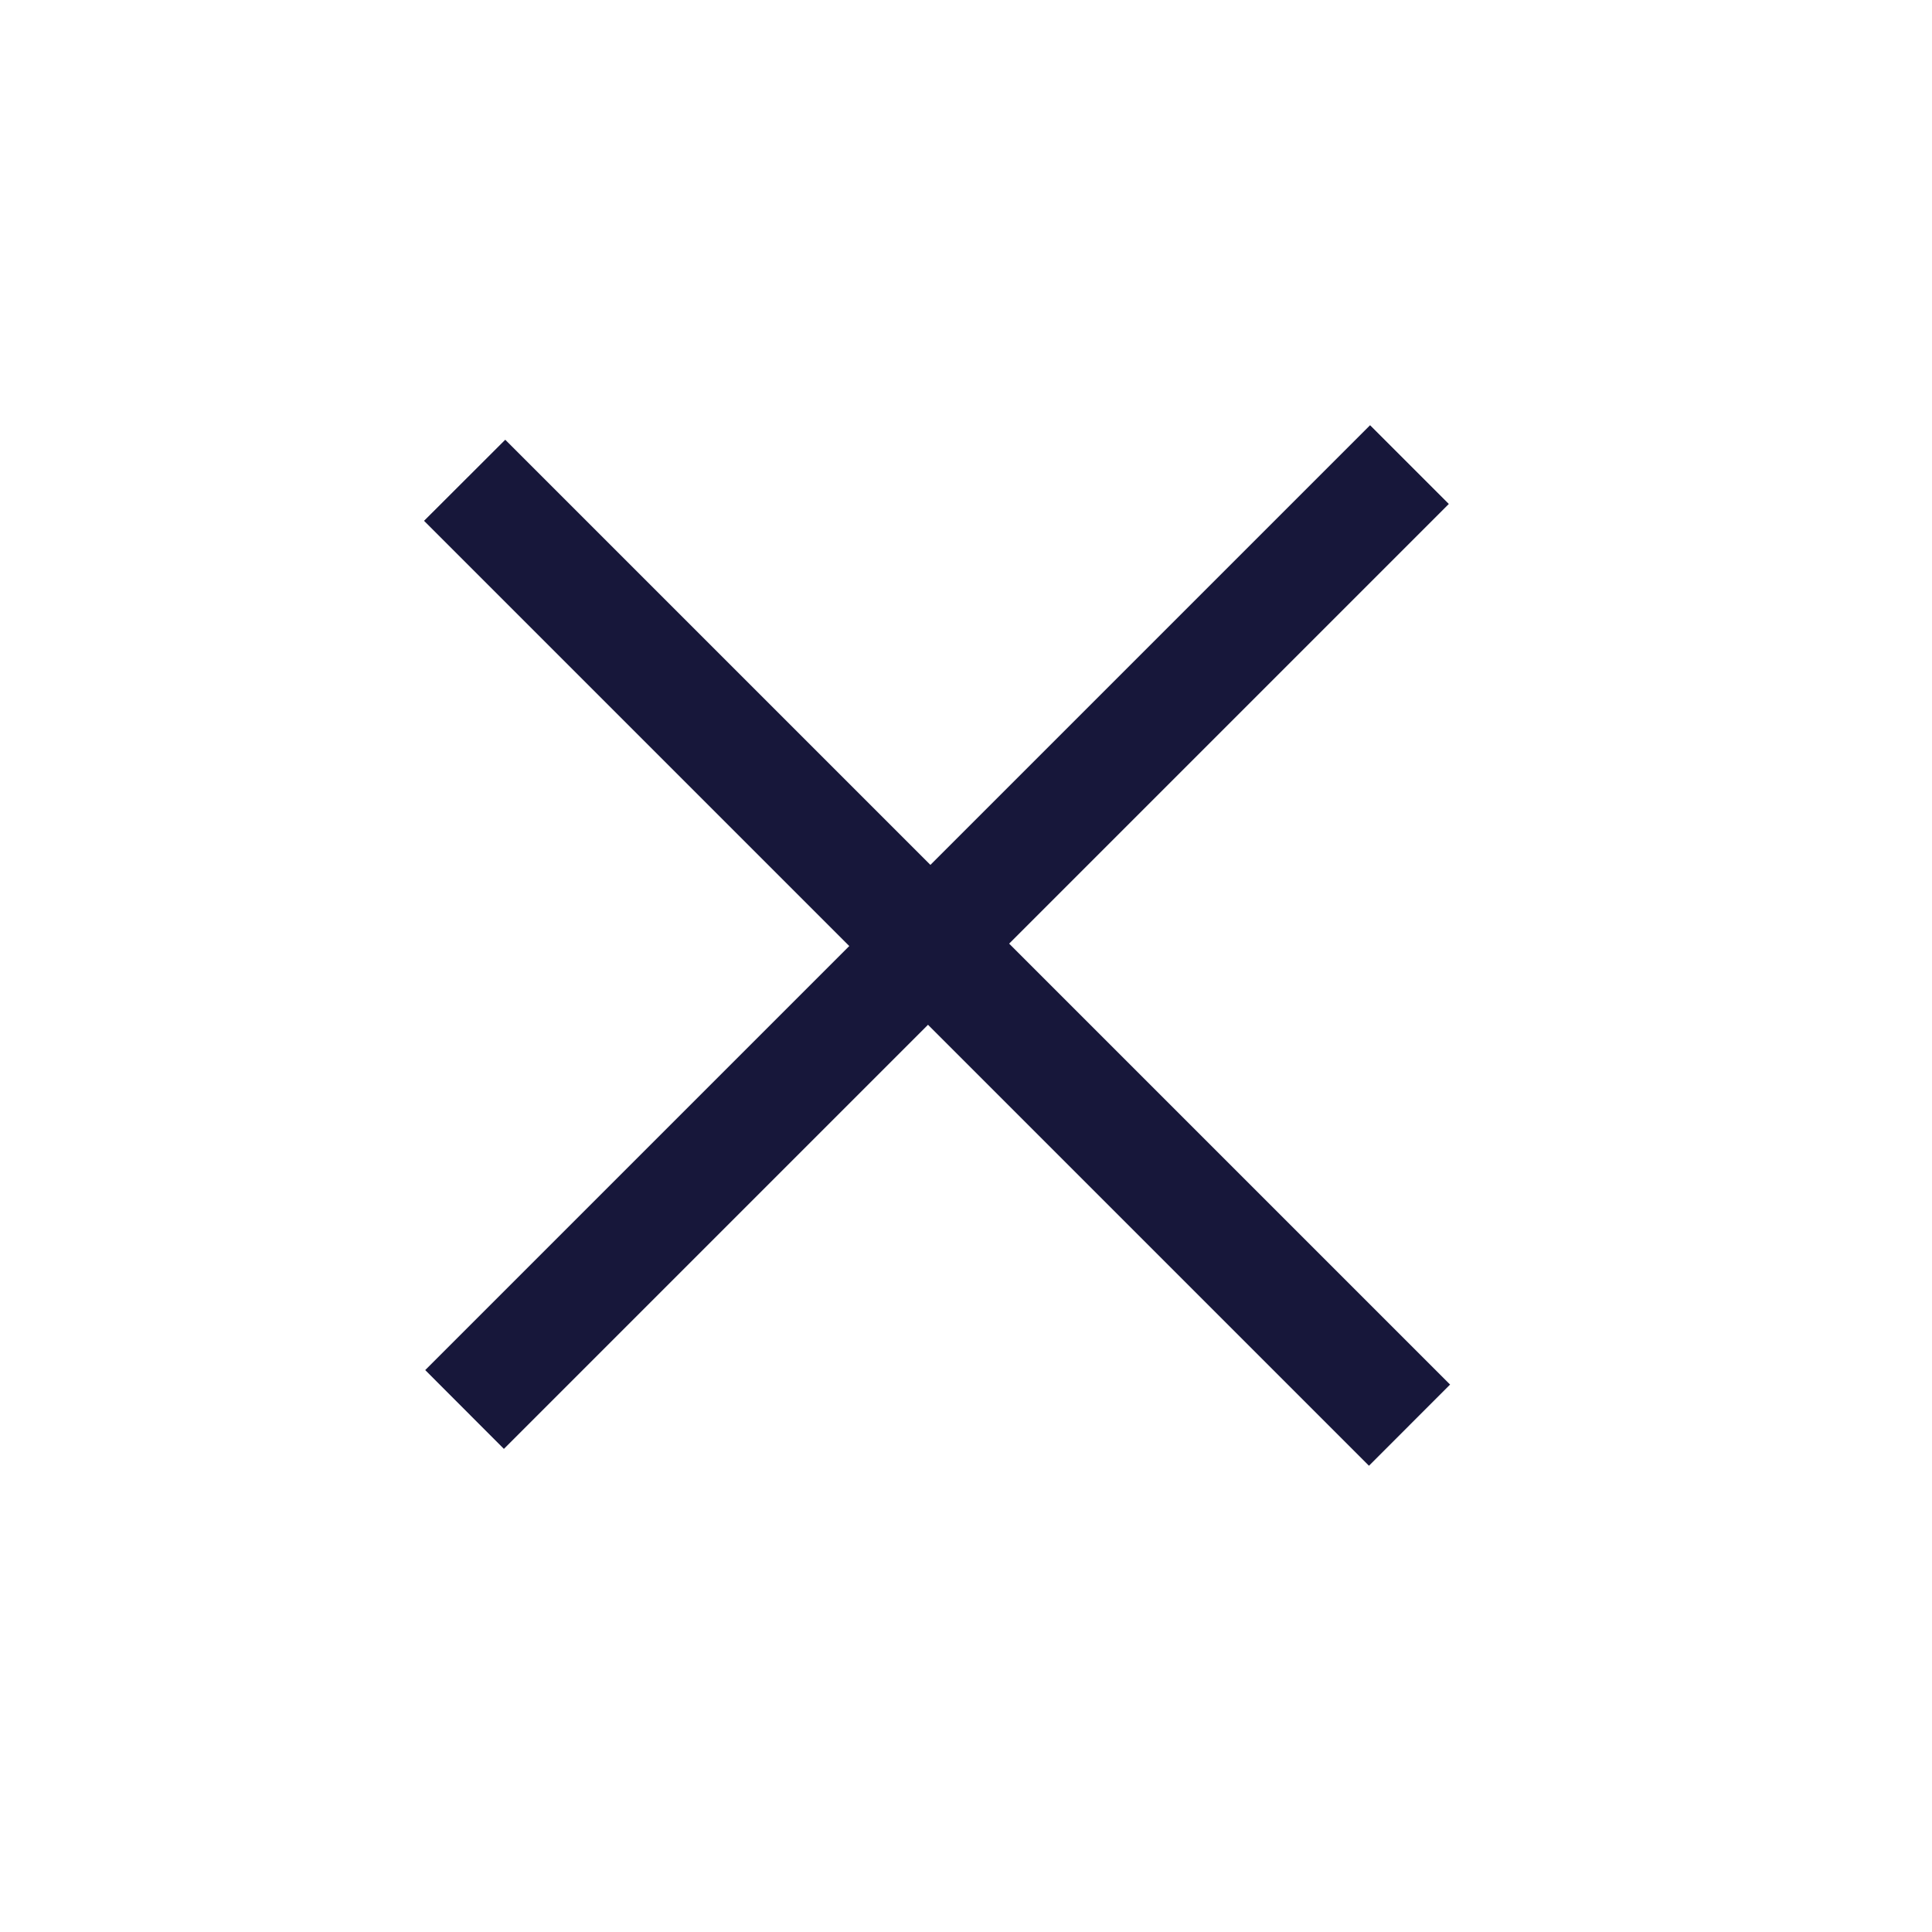
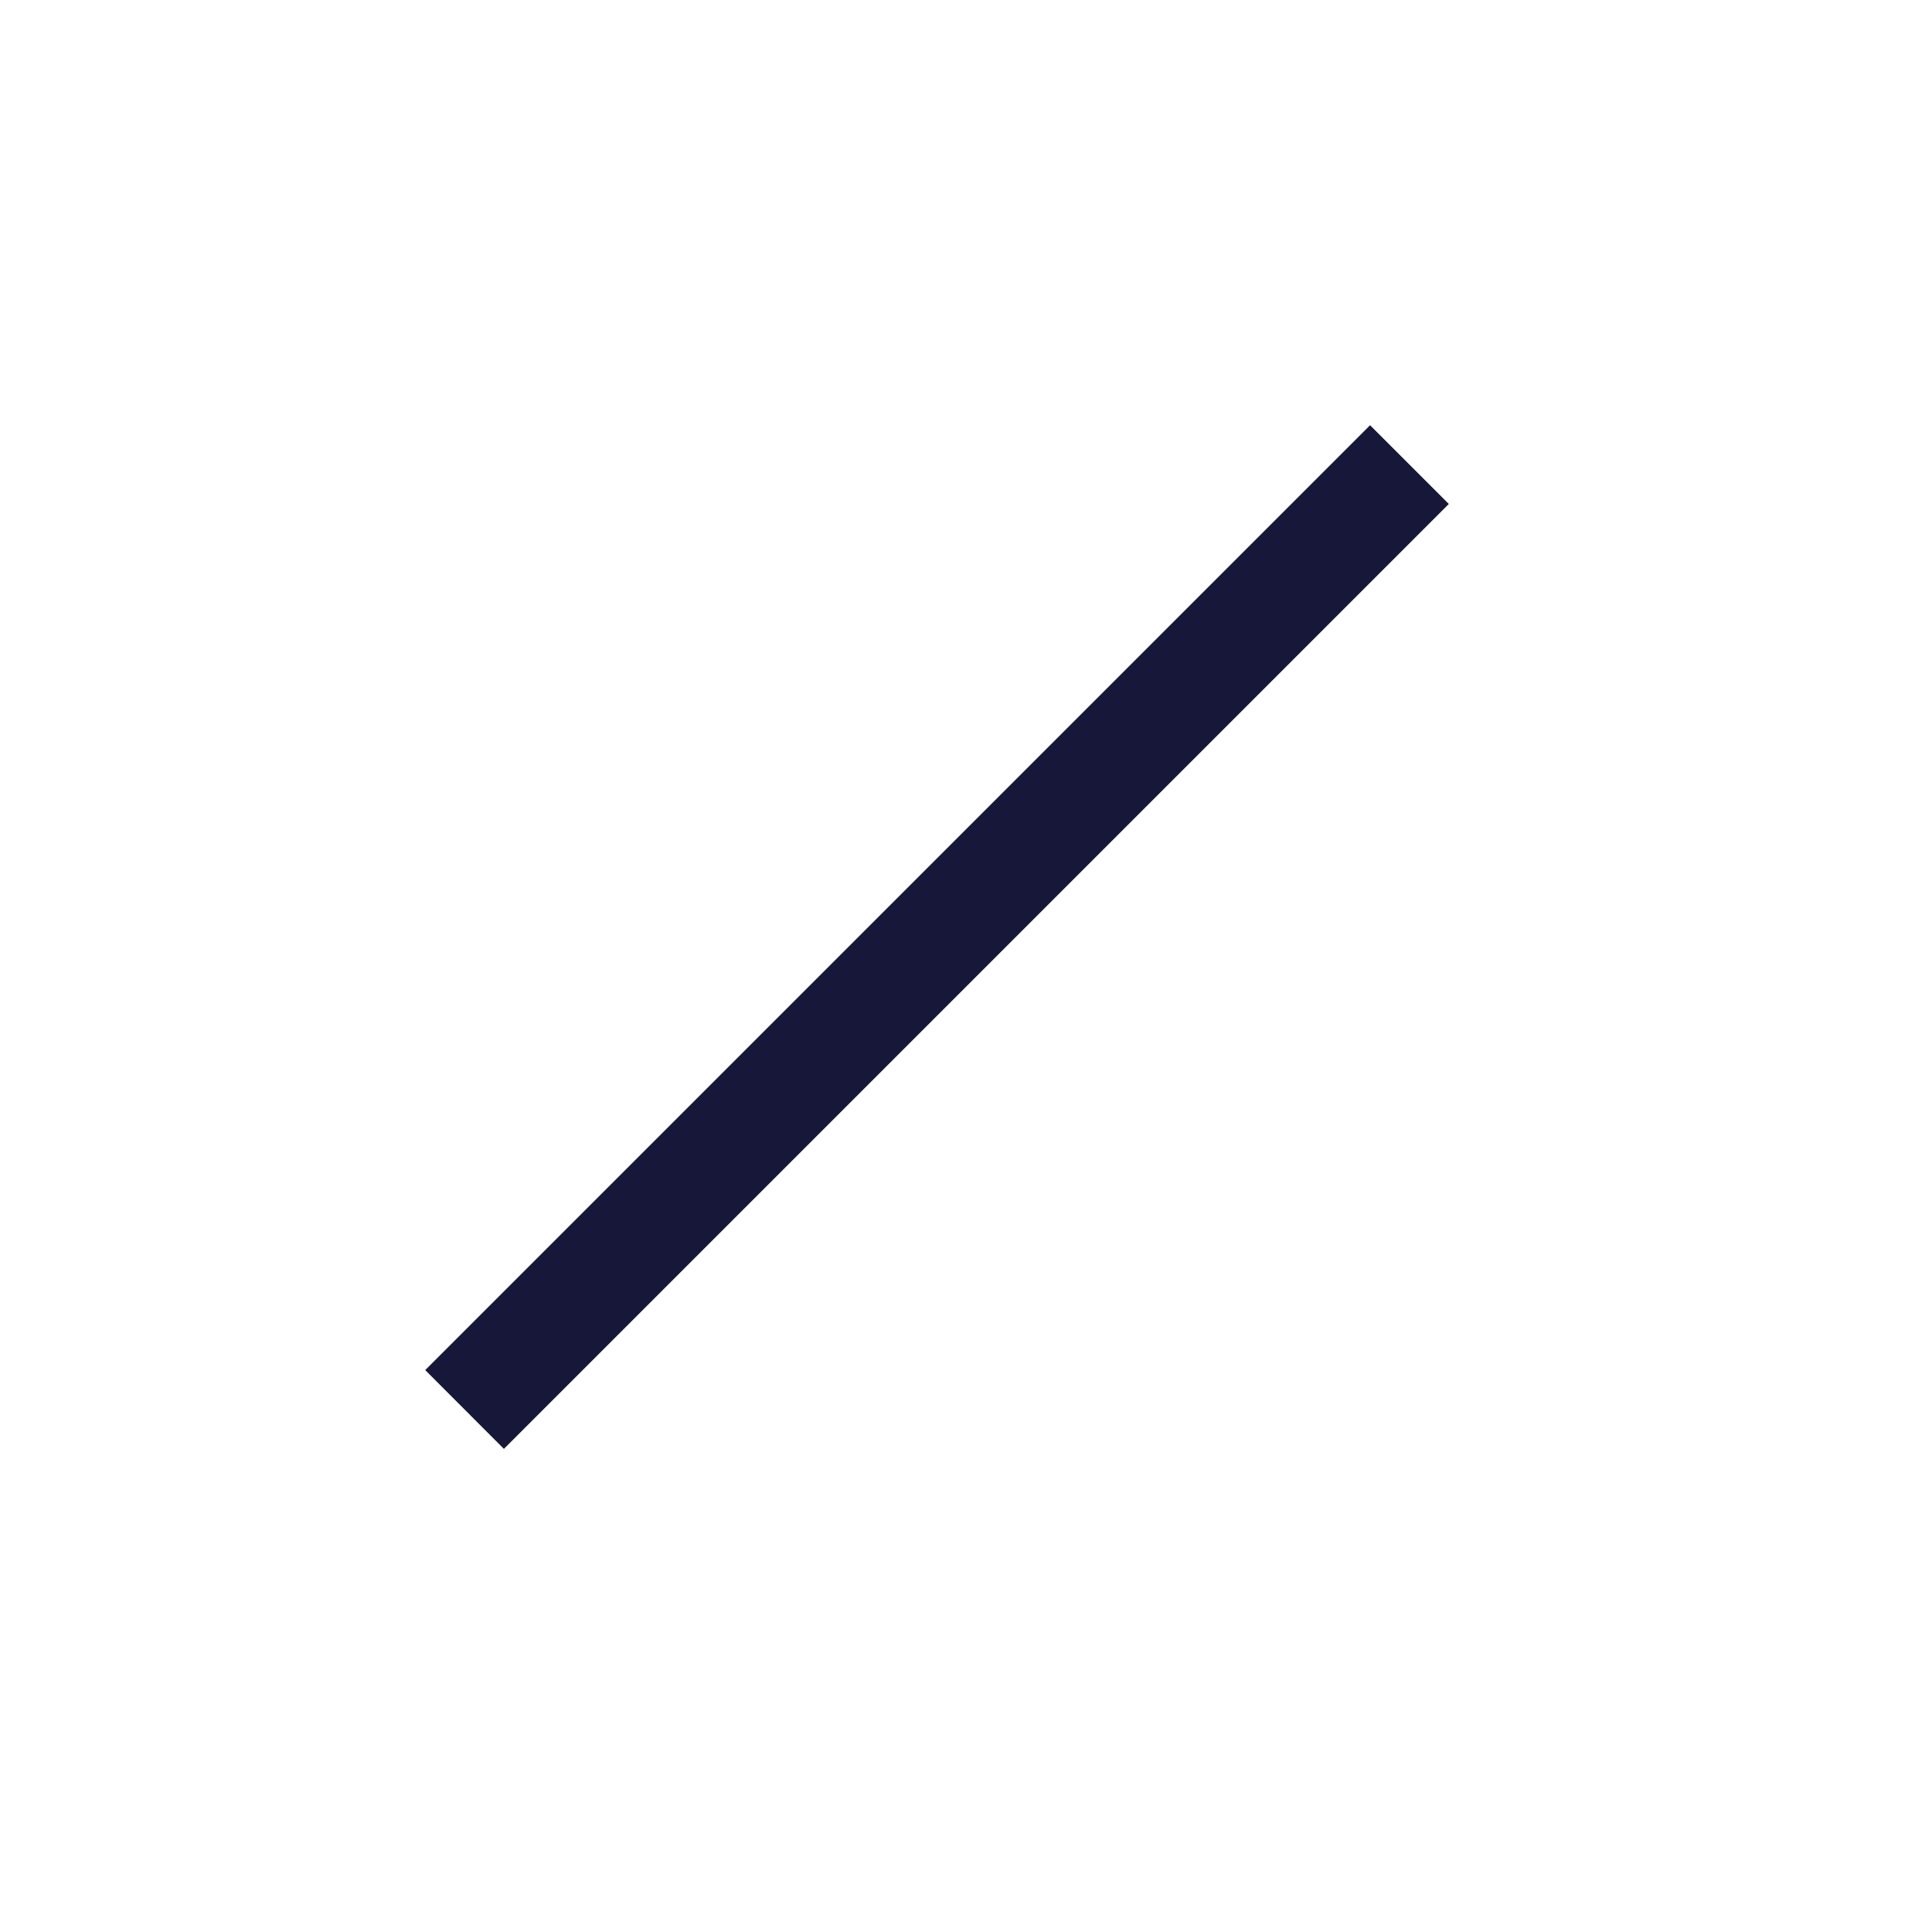
<svg xmlns="http://www.w3.org/2000/svg" width="33" height="33" fill="none" viewBox="0 0 33 33">
  <path fill="#17173A" d="m23.402 7.263 1.345 1.345-16.14 16.14-1.344-1.346 16.14-16.14Z" />
-   <path fill="#17173A" d="m24.768 23.65-1.385 1.386-16.14-16.14L8.63 7.511l16.14 16.14Z" />
</svg>